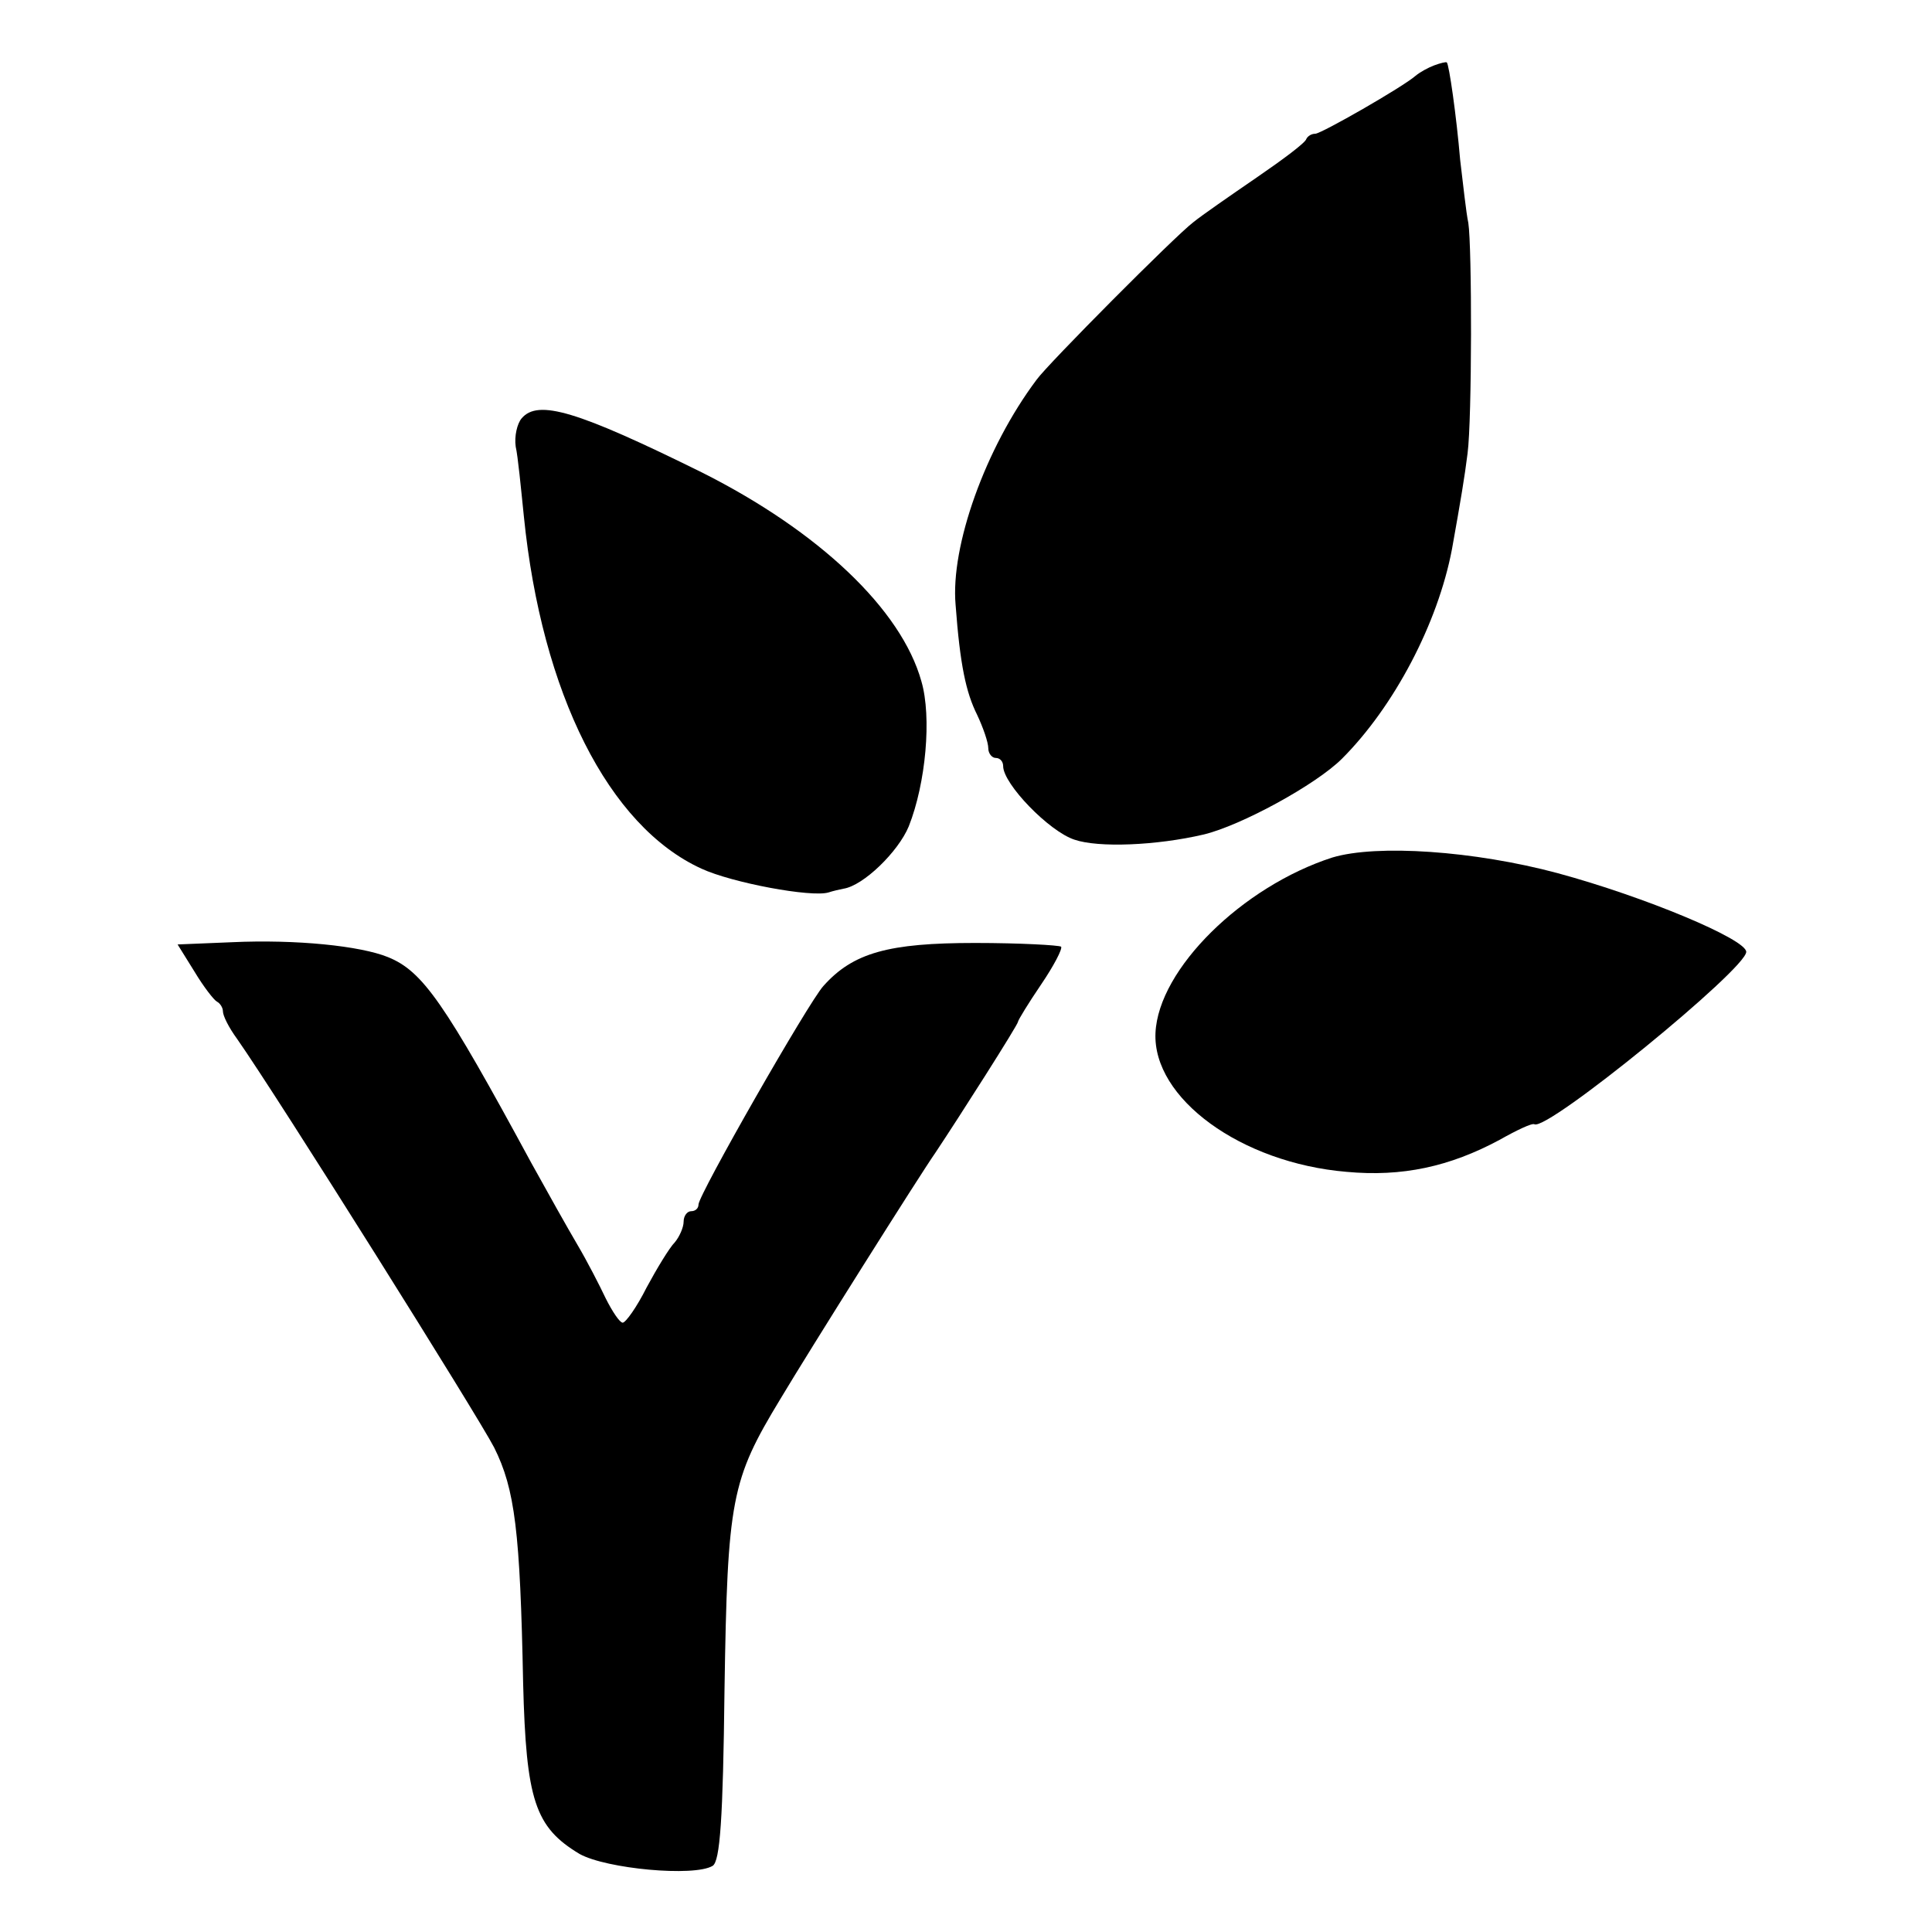
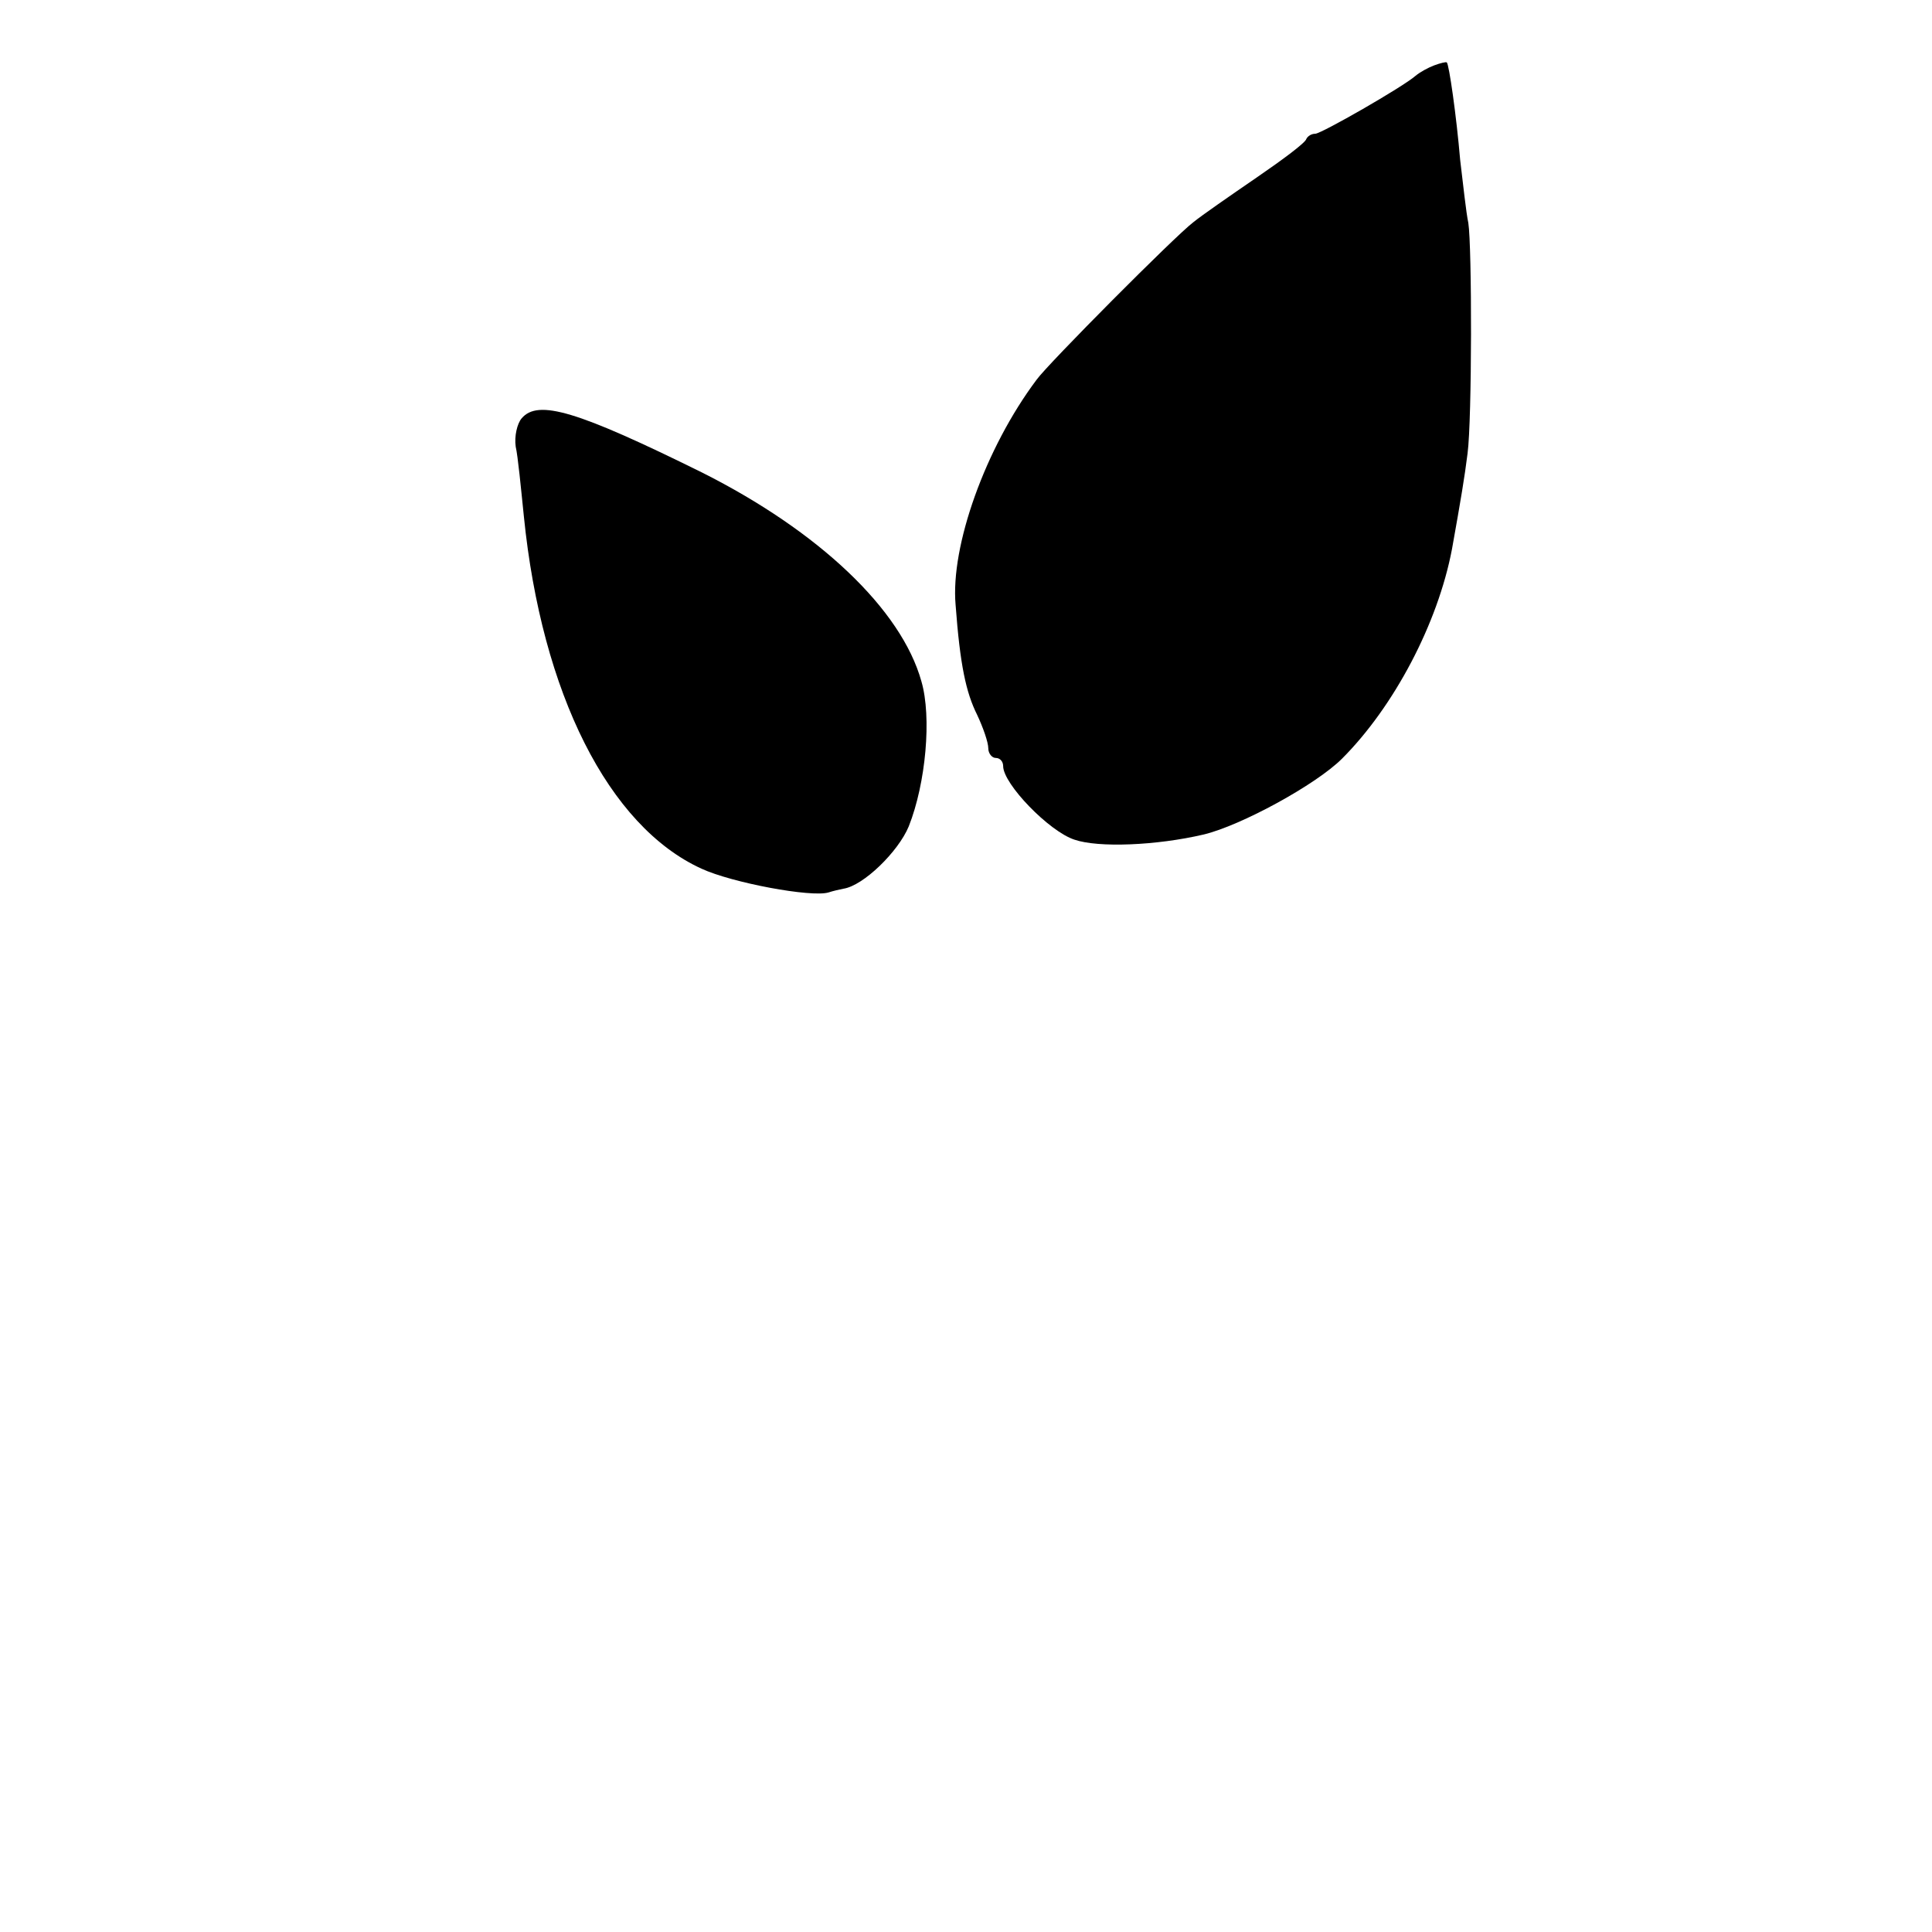
<svg xmlns="http://www.w3.org/2000/svg" version="1.0" width="260pt" height="260pt" viewBox="0 0 260 260" preserveAspectRatio="xMidYMid meet">
  <g transform="translate(0,260) scale(0.1,-0.1)" fill="#000000" stroke="none">
    <path d="M1930 2512 c-8 -3 -19 -9 -25 -14 -17 -15 -127 -78 -135 -78 -5 0 -10 -3 -12 -7 -1 -5 -32 -28 -67 -52 -35 -24 -74 -51 -85 -60 -24 -18 -196 -191 -211 -212 -69 -92 -116 -224 -109 -303 6 -81 14 -118 29 -148 8 -17 15 -37 15 -45 0 -7 5 -13 10 -13 6 0 10 -5 10 -11 0 -24 62 -88 96 -99 32 -11 110 -8 174 7 50 12 151 67 186 102 70 70 129 182 148 282 12 67 17 97 21 129 6 46 6 278 1 310 -3 14 -7 52 -11 85 -5 59 -15 129 -18 131 -1 1 -9 -1 -17 -4z" />
-     <path d="M702 2037 c-6 -7 -10 -24 -8 -38 3 -13 7 -55 11 -94 24 -238 114 -417 239 -474 41 -19 148 -39 171 -32 6 2 15 4 20 5 27 4 74 50 88 84 23 58 31 147 17 195 -27 97 -138 202 -295 281 -168 83 -221 99 -243 73z" />
-     <path d="M1793 1446 c-121 -39 -234 -150 -238 -236 -4 -88 115 -175 257 -187 75 -7 139 7 206 43 23 13 44 23 47 21 18 -9 285 209 285 232 0 17 -136 74 -254 106 -112 30 -243 39 -303 21z" />
-     <path d="M312 1332 l-73 -3 23 -37 c12 -20 26 -38 30 -40 4 -2 8 -8 8 -13 0 -6 8 -22 19 -37 56 -80 325 -509 346 -550 28 -56 35 -113 39 -317 4 -158 16 -194 76 -230 36 -20 154 -31 179 -16 10 6 14 63 16 237 4 257 9 282 75 391 40 67 188 302 209 332 32 48 111 172 111 176 0 2 14 25 31 50 17 25 29 48 27 51 -3 2 -55 5 -116 5 -116 0 -164 -13 -204 -58 -20 -22 -168 -281 -168 -294 0 -5 -4 -9 -10 -9 -5 0 -10 -6 -10 -14 0 -8 -6 -21 -12 -28 -7 -7 -24 -35 -38 -61 -13 -26 -28 -47 -32 -47 -4 0 -14 15 -23 33 -8 17 -25 50 -38 72 -13 22 -41 72 -62 110 -117 216 -146 258 -193 277 -37 15 -123 24 -210 20z" />
+     <path d="M702 2037 c-6 -7 -10 -24 -8 -38 3 -13 7 -55 11 -94 24 -238 114 -417 239 -474 41 -19 148 -39 171 -32 6 2 15 4 20 5 27 4 74 50 88 84 23 58 31 147 17 195 -27 97 -138 202 -295 281 -168 83 -221 99 -243 73" />
  </g>
</svg>